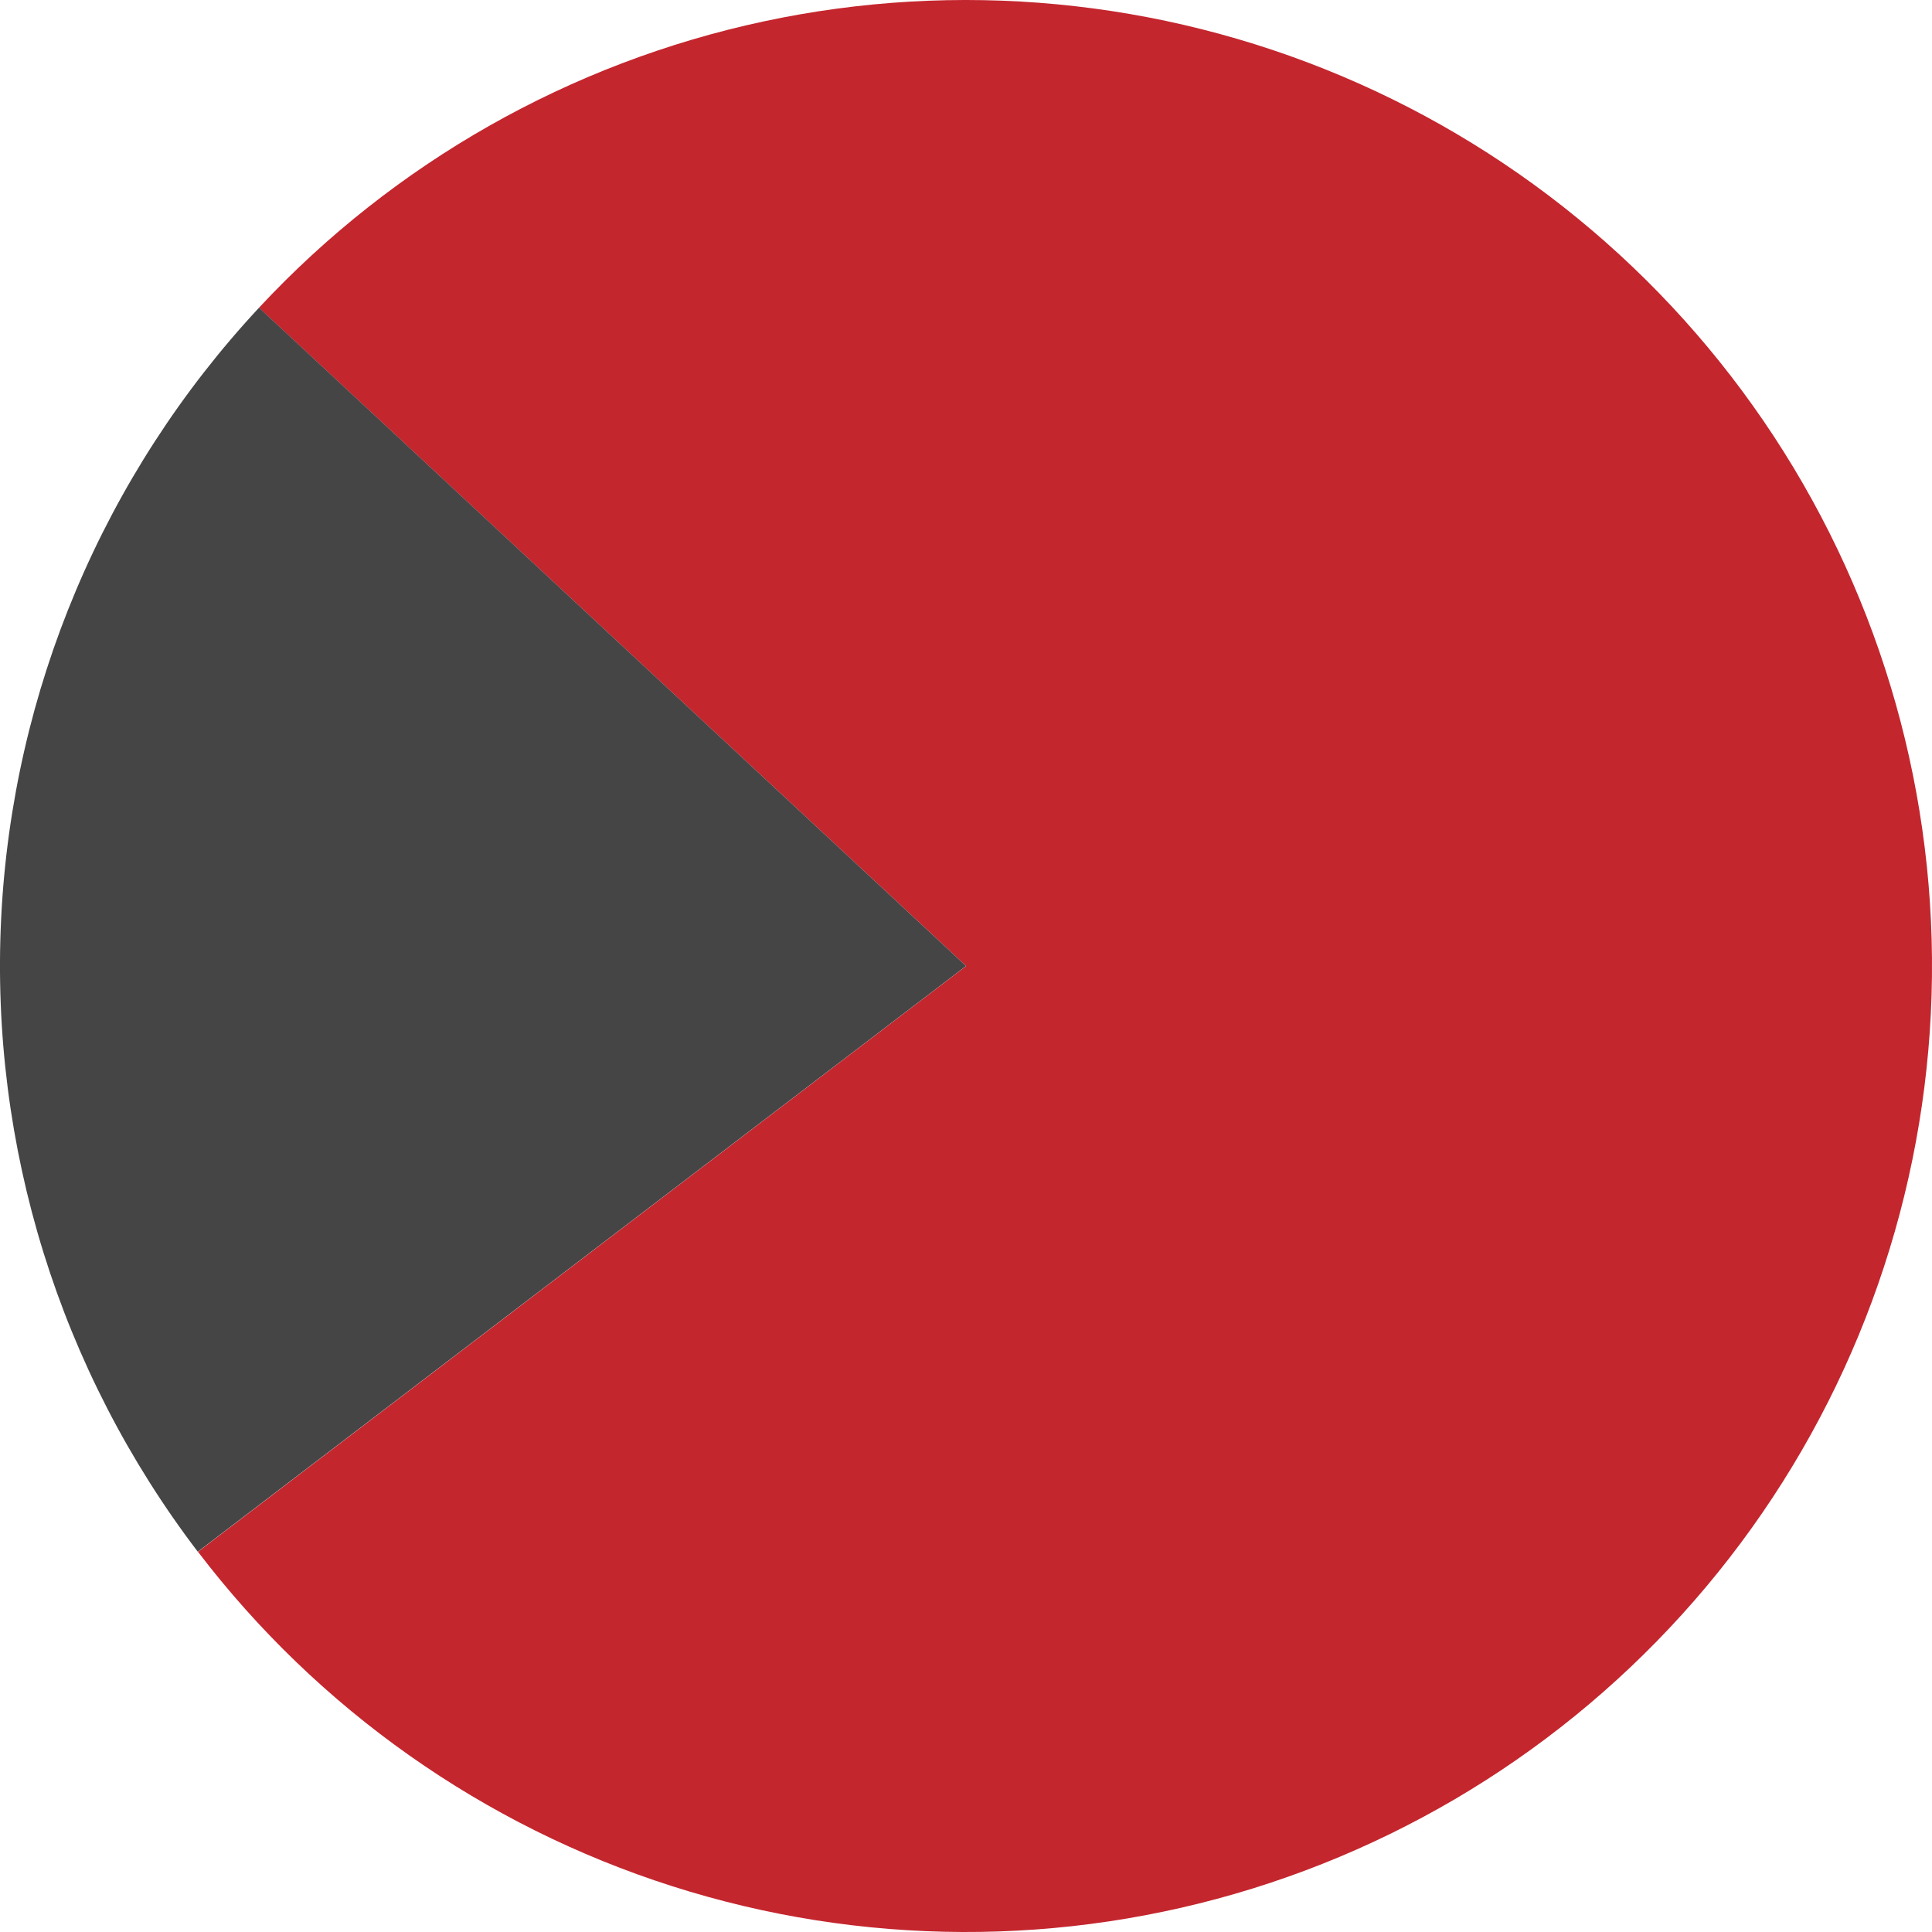
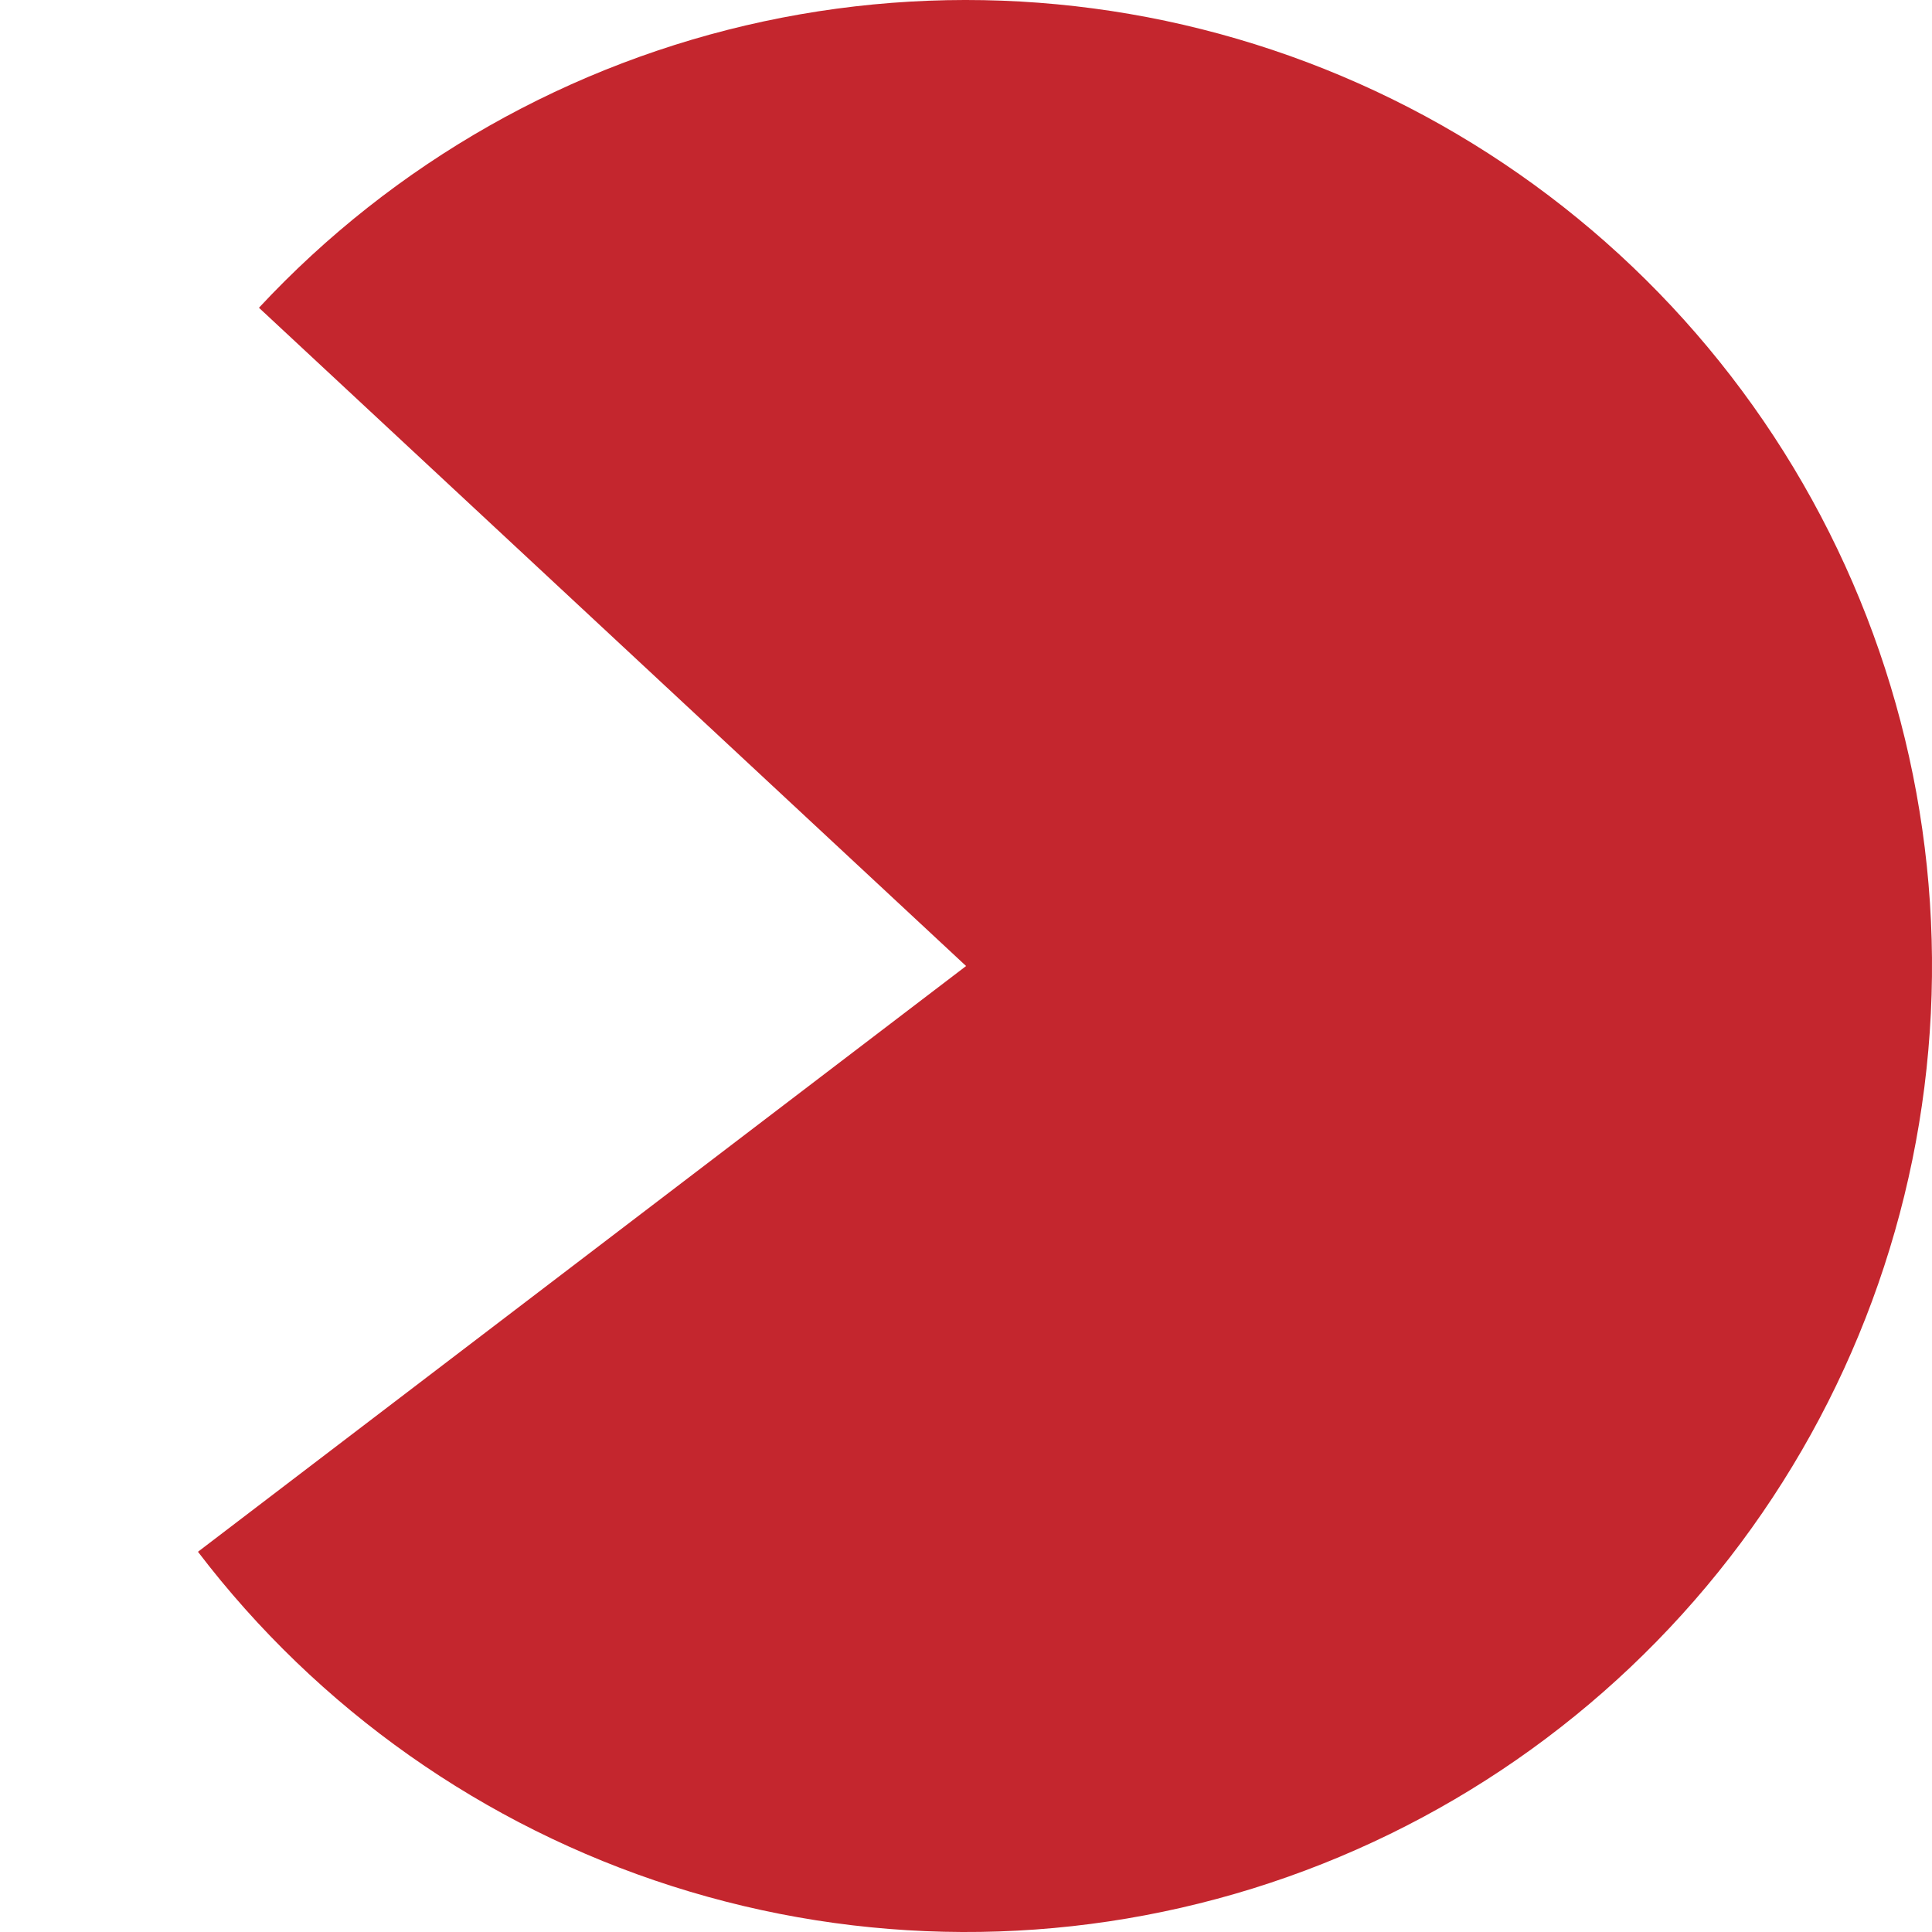
<svg xmlns="http://www.w3.org/2000/svg" id="Layer_2" data-name="Layer 2" viewBox="0 0 319.91 319.91">
  <defs>
    <style>
      .cls-1 {
        fill: #454545;
      }

      .cls-2 {
        fill: #c4262e;
      }
    </style>
  </defs>
  <g id="Layer_1-2" data-name="Layer 1">
    <path class="cls-2" d="M42.88,50.96C65.22,26.96,94.4,10.41,126.47,3.54,158.54-3.32,191.94-.16,222.15,12.59c30.21,12.75,55.77,34.48,73.23,62.24,17.45,27.76,25.95,60.22,24.34,92.97-1.61,32.75-13.24,64.22-33.33,90.14-20.09,25.92-47.66,45.04-78.97,54.77-31.32,9.73-64.86,9.6-96.1-.38-31.24-9.97-58.66-29.31-78.54-55.38l127.19-96.99L42.88,50.96Z" />
-     <path class="cls-1" d="M32.75,256.94C9.87,226.92-1.66,189.79.19,152.09c1.85-37.69,16.98-73.52,42.7-101.14l117.07,109-127.2,96.98Z" />
  </g>
</svg>